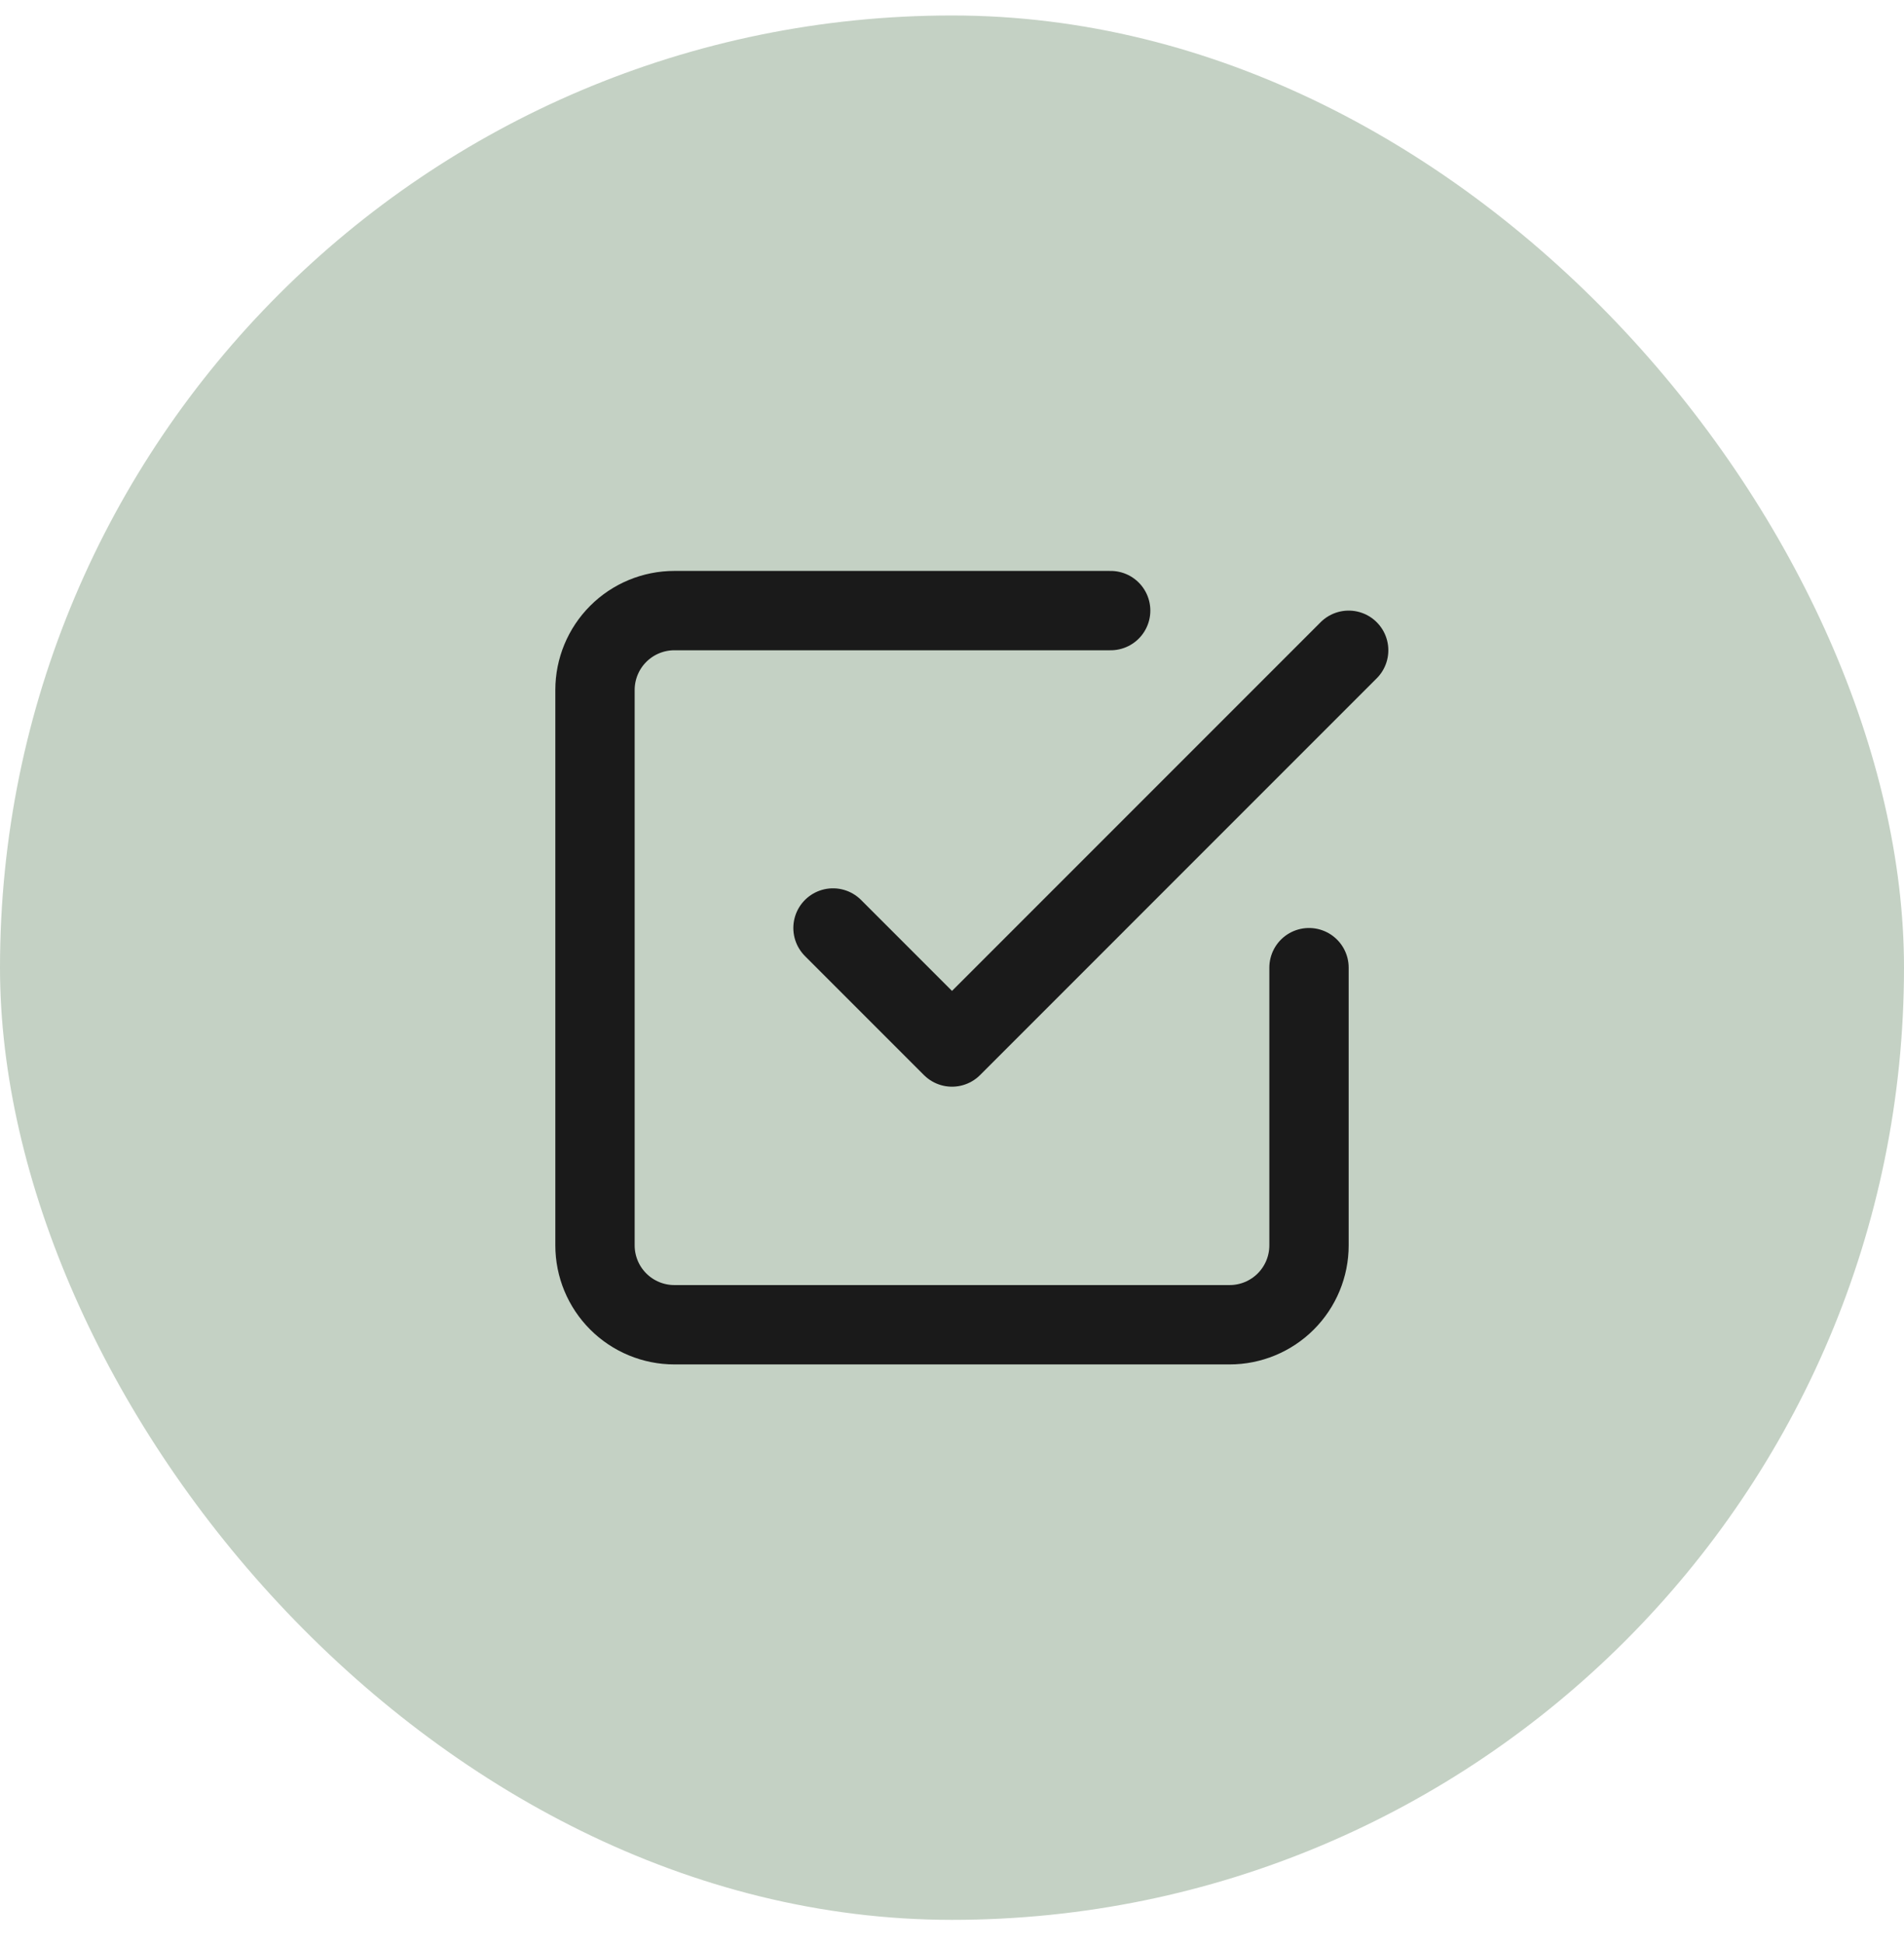
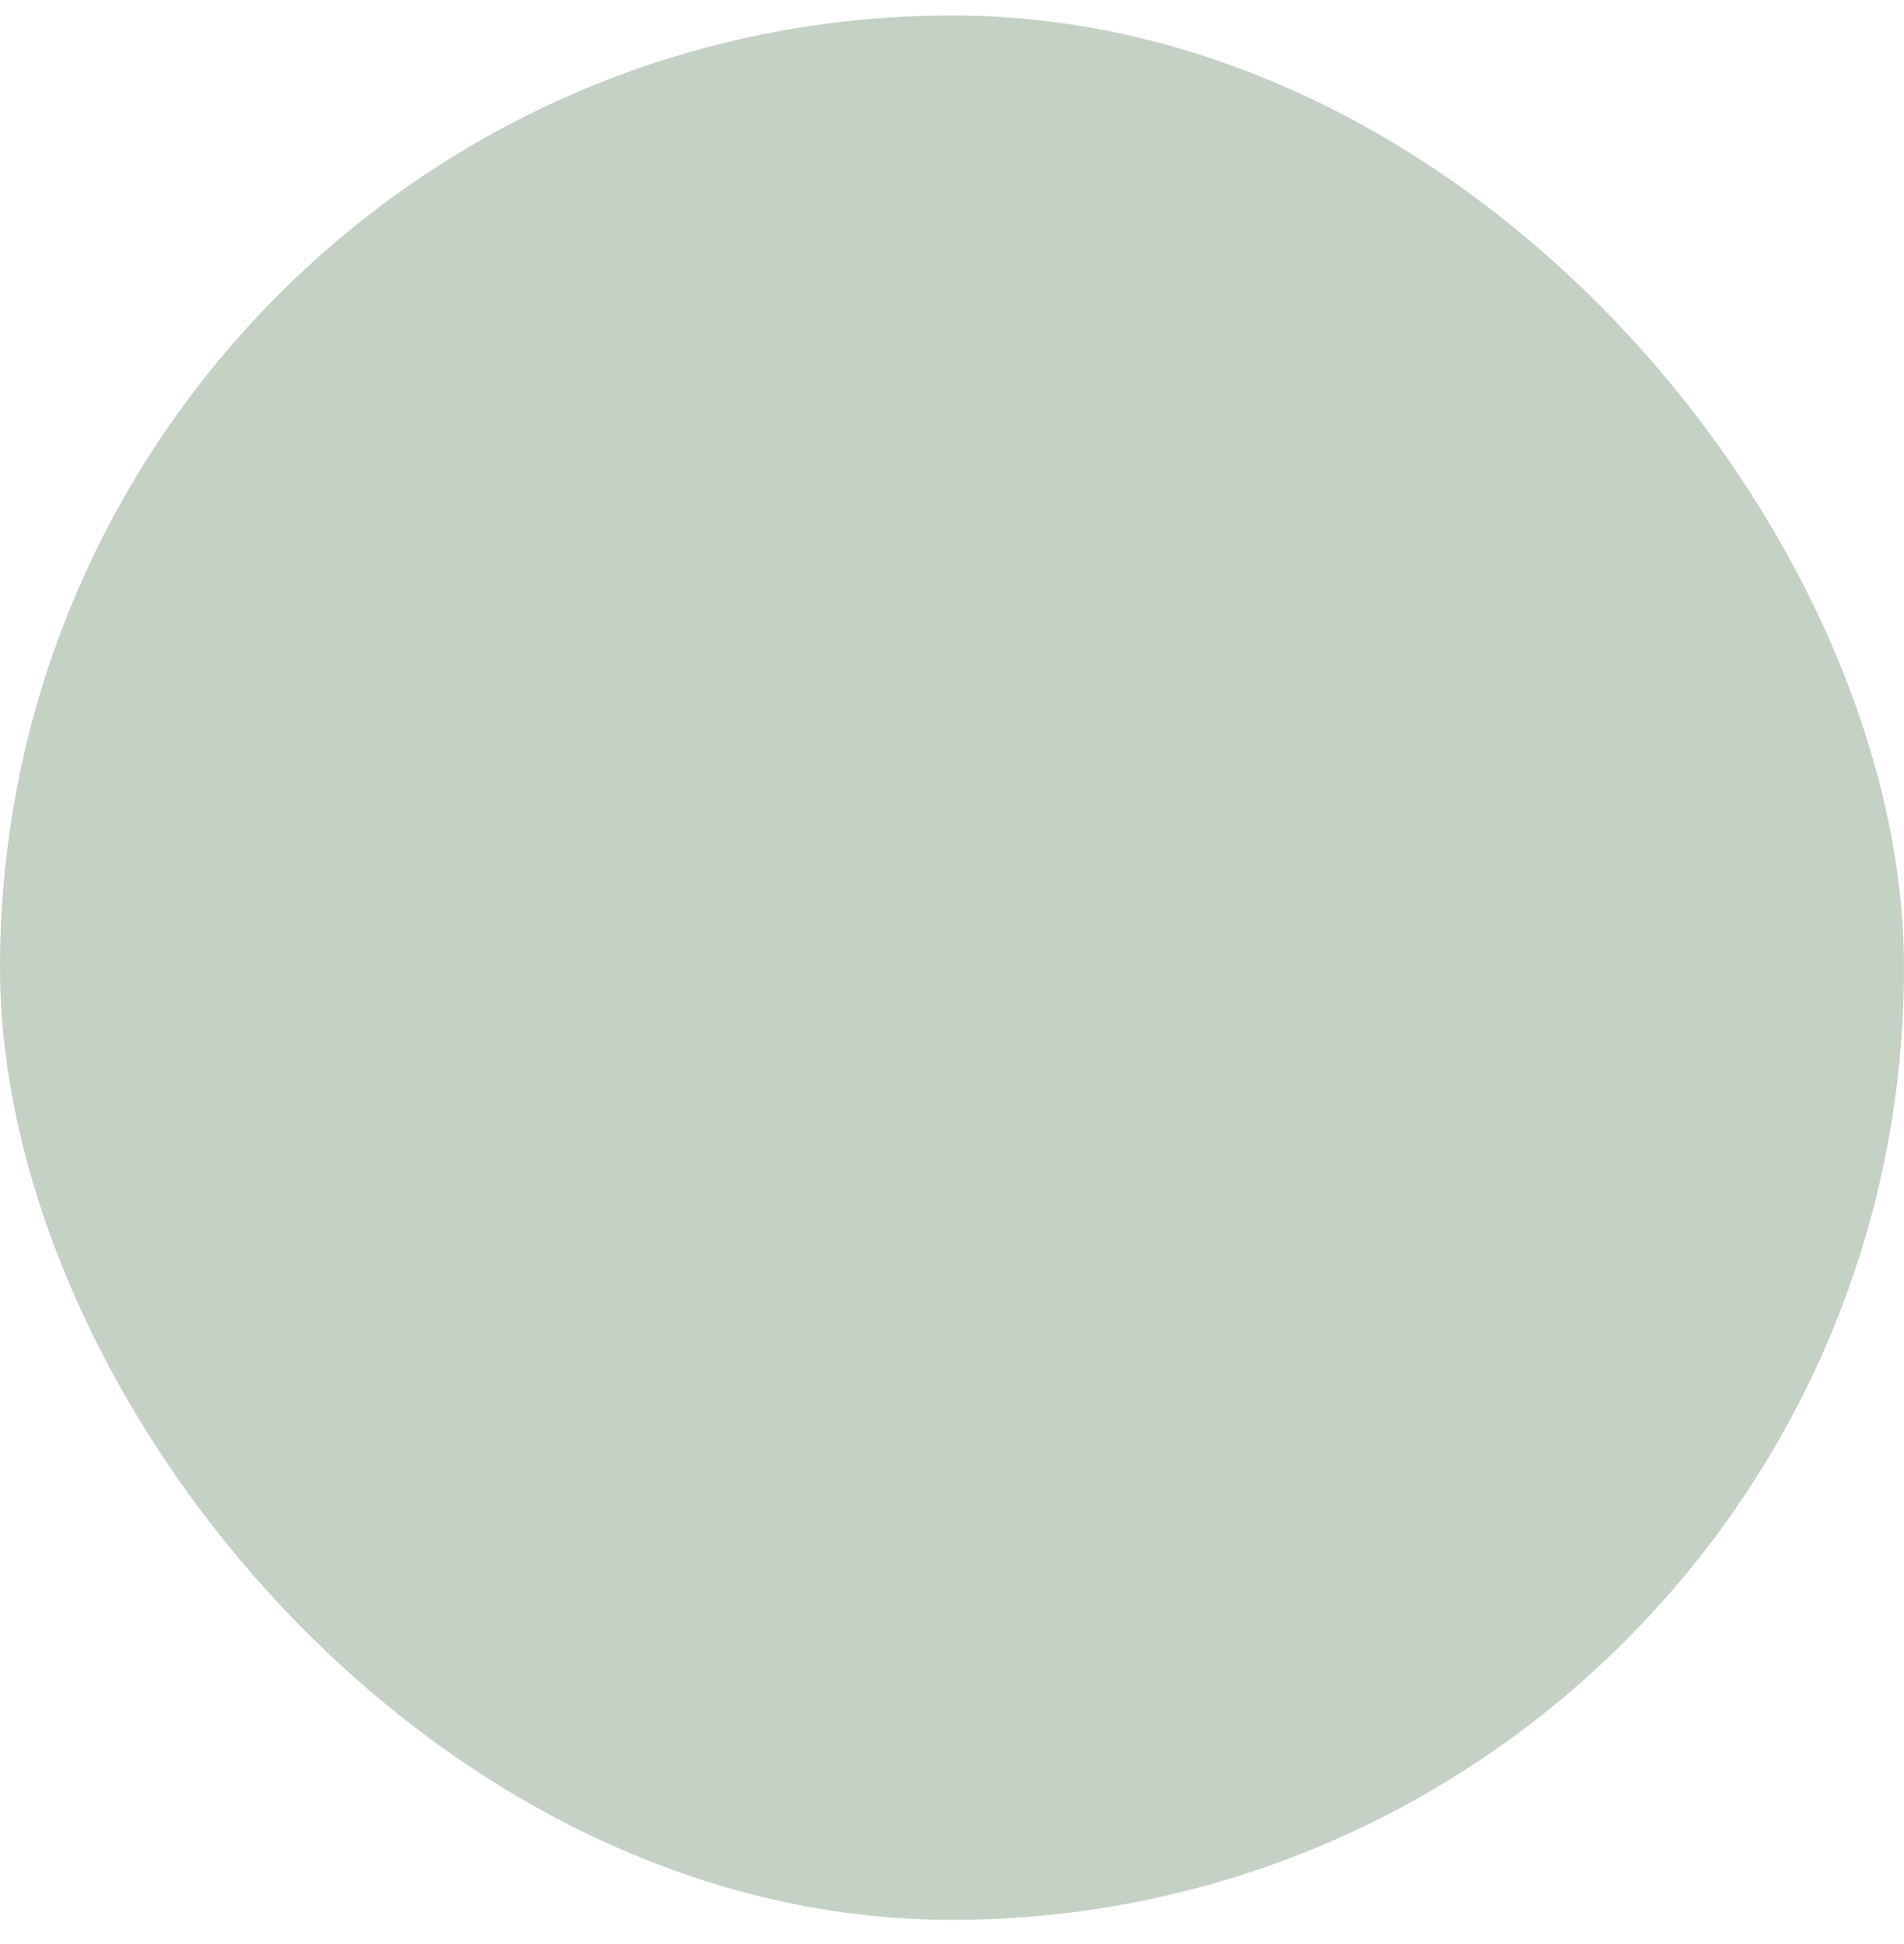
<svg xmlns="http://www.w3.org/2000/svg" fill="none" viewBox="0 0 48 49" height="49" width="48">
  <rect fill="#C4D1C4" rx="24" height="48" width="48" y="0.39" />
-   <path stroke-linejoin="round" stroke-linecap="round" stroke-width="2" stroke="#1A1A1A" d="M21 23.39L24 26.39L34 16.39" />
-   <path stroke-linejoin="round" stroke-linecap="round" stroke-width="2" stroke="#1A1A1A" d="M33 24.39V31.39C33 31.921 32.789 32.429 32.414 32.804C32.039 33.179 31.53 33.39 31 33.39H17C16.47 33.39 15.961 33.179 15.586 32.804C15.211 32.429 15 31.921 15 31.39V17.39C15 16.86 15.211 16.351 15.586 15.976C15.961 15.601 16.47 15.39 17 15.39H28" />
</svg>